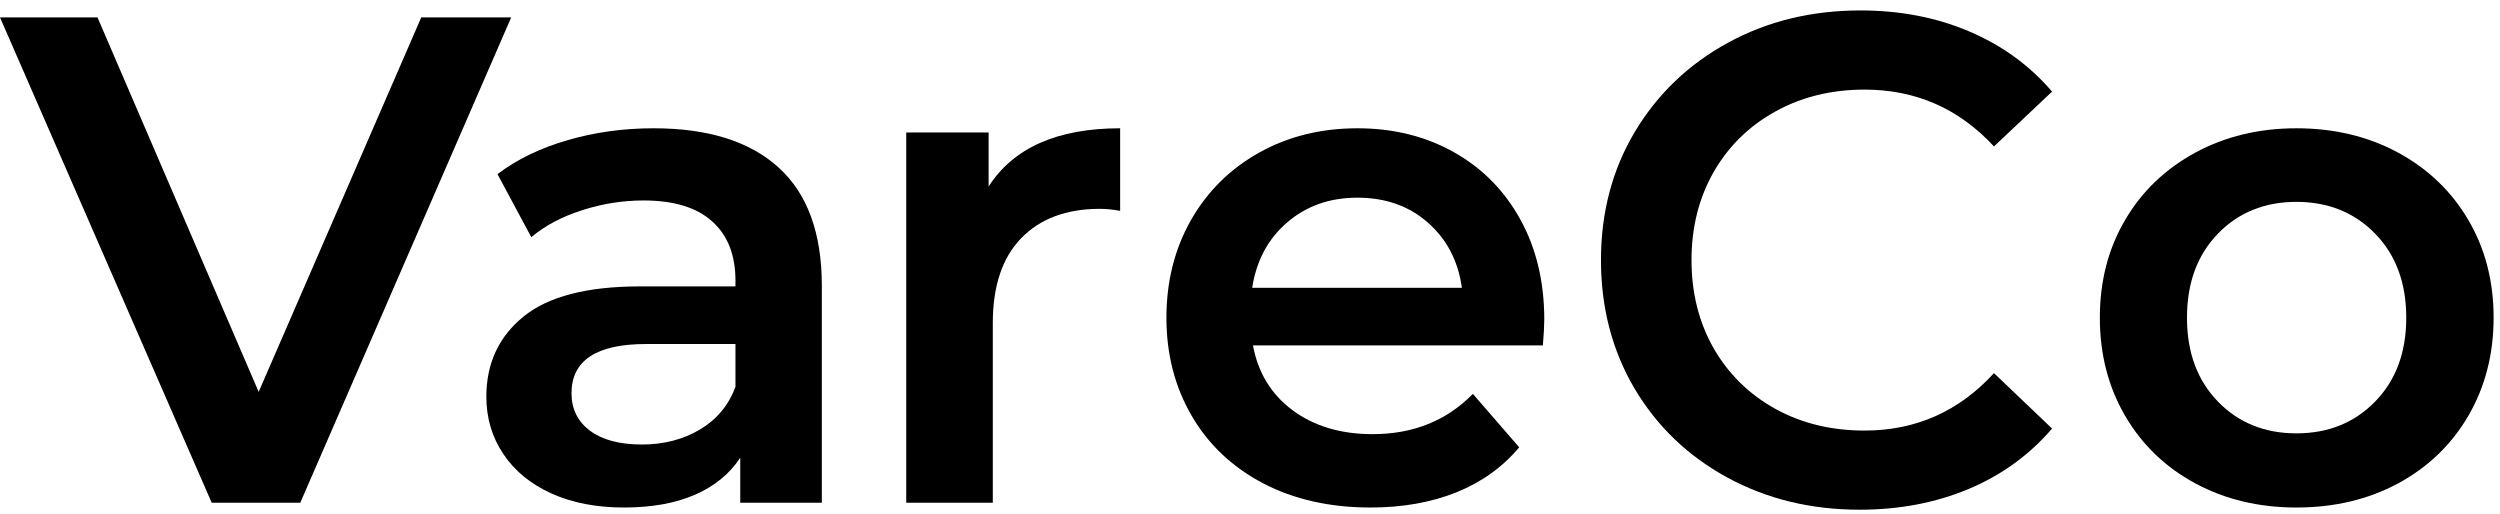
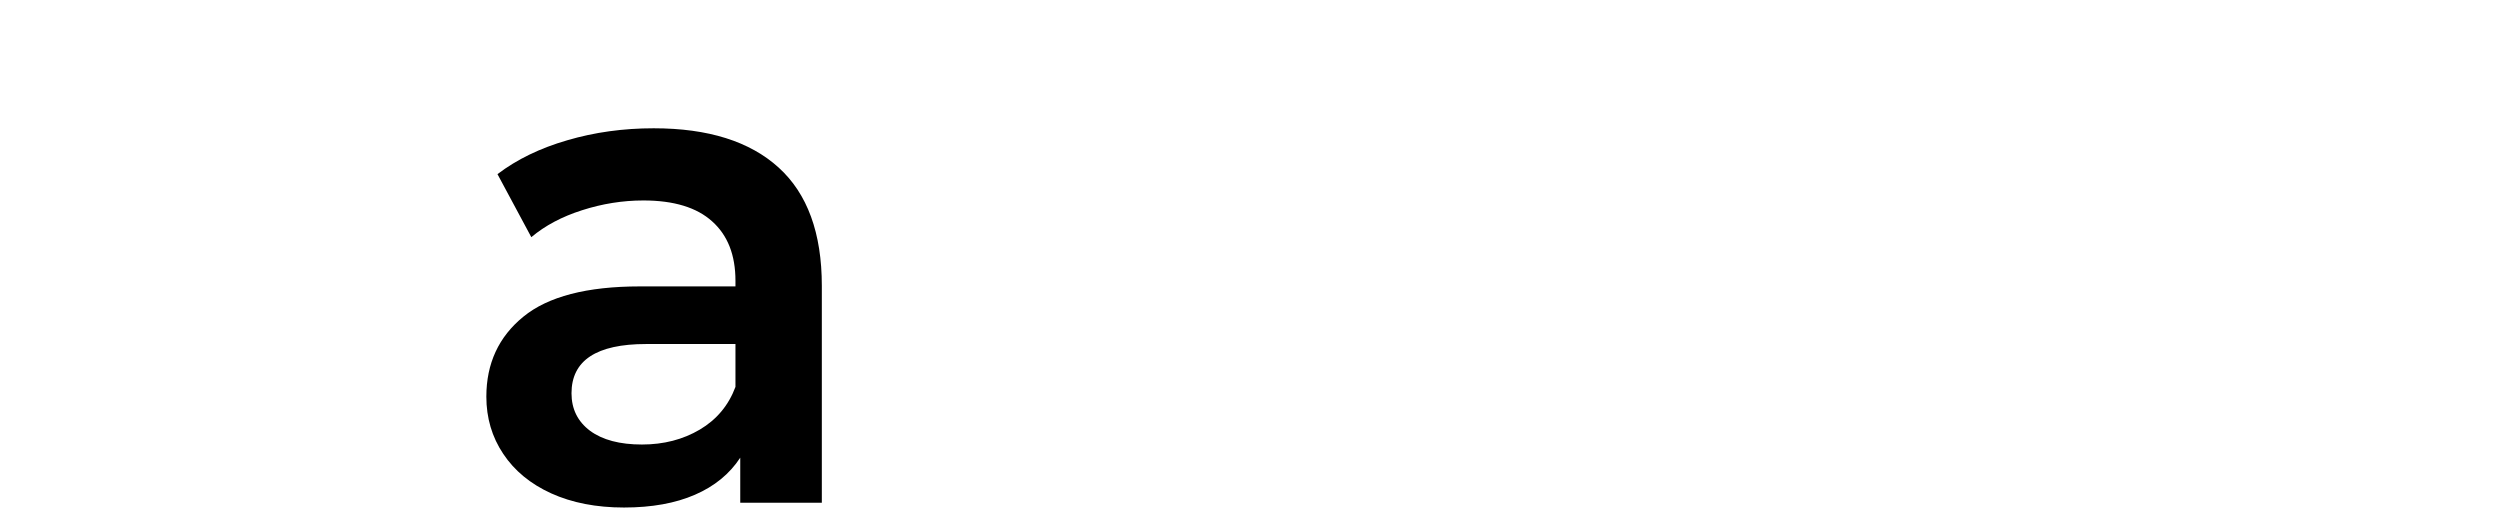
<svg xmlns="http://www.w3.org/2000/svg" width="141" height="29" viewBox="0 0 141 29" fill="none">
-   <path d="M55.758 10.519C57.164 8.332 59.636 7.235 63.176 7.235V11.891C62.756 11.818 62.38 11.778 62.043 11.778C60.141 11.778 58.657 12.335 57.588 13.443C56.524 14.545 55.994 16.139 55.994 18.222V28.354H51.112V7.472H55.758V10.519Z" fill="black" />
-   <path d="M87.097 18.031C87.097 18.369 87.069 18.852 87.019 19.482H70.668C70.951 21.02 71.695 22.237 72.901 23.137C74.113 24.036 75.617 24.486 77.412 24.486C79.702 24.486 81.587 23.73 83.069 22.214L85.683 25.228C84.746 26.347 83.565 27.193 82.137 27.77C80.706 28.34 79.096 28.624 77.3 28.624C75.011 28.624 72.993 28.172 71.251 27.264C69.506 26.35 68.159 25.079 67.211 23.451C66.26 21.818 65.786 19.974 65.786 17.919C65.786 15.88 66.246 14.047 67.166 12.42C68.092 10.795 69.377 9.524 71.016 8.607C72.654 7.694 74.5 7.235 76.559 7.235C78.585 7.235 80.4 7.685 82.002 8.585C83.602 9.485 84.853 10.752 85.751 12.386C86.648 14.014 87.097 15.895 87.097 18.031ZM76.559 11.149C74.994 11.149 73.675 11.616 72.598 12.543C71.521 13.465 70.861 14.697 70.623 16.232H82.451C82.241 14.719 81.601 13.493 80.532 12.555C79.469 11.618 78.145 11.149 76.559 11.149Z" fill="black" />
-   <path d="M104.884 28.748C102.129 28.748 99.638 28.141 97.41 26.926C95.188 25.712 93.443 24.036 92.18 21.9C90.924 19.763 90.295 17.354 90.295 14.669C90.295 11.987 90.929 9.574 92.203 7.438C93.482 5.301 95.233 3.626 97.455 2.411C99.677 1.197 102.169 0.589 104.929 0.589C107.165 0.589 109.208 0.983 111.057 1.77C112.903 2.552 114.463 3.682 115.737 5.166L112.46 8.259C110.484 6.122 108.052 5.054 105.165 5.054C103.285 5.054 101.607 5.467 100.126 6.291C98.645 7.109 97.483 8.248 96.647 9.709C95.817 11.166 95.401 12.819 95.401 14.669C95.401 16.521 95.817 18.177 96.647 19.639C97.483 21.096 98.645 22.234 100.126 23.058C101.607 23.876 103.285 24.284 105.165 24.284C108.052 24.284 110.484 23.204 112.46 21.045L115.737 24.171C114.463 25.656 112.897 26.791 111.034 27.578C109.171 28.357 107.12 28.748 104.884 28.748Z" fill="black" />
-   <path d="M129.518 28.624C127.409 28.624 125.506 28.172 123.817 27.264C122.126 26.35 120.804 25.079 119.856 23.451C118.905 21.818 118.431 19.974 118.431 17.919C118.431 15.858 118.905 14.022 119.856 12.408C120.804 10.789 122.126 9.524 123.817 8.607C125.506 7.694 127.409 7.235 129.518 7.235C131.651 7.235 133.561 7.694 135.253 8.607C136.942 9.524 138.264 10.789 139.215 12.408C140.163 14.022 140.64 15.858 140.64 17.919C140.64 19.974 140.163 21.818 139.215 23.451C138.264 25.079 136.942 26.35 135.253 27.264C133.561 28.172 131.651 28.624 129.518 28.624ZM129.518 24.441C131.314 24.441 132.795 23.842 133.963 22.642C135.13 21.444 135.713 19.87 135.713 17.919C135.713 15.962 135.13 14.385 133.963 13.184C132.795 11.987 131.314 11.385 129.518 11.385C127.723 11.385 126.244 11.987 125.086 13.184C123.924 14.385 123.346 15.962 123.346 17.919C123.346 19.87 123.924 21.444 125.086 22.642C126.244 23.842 127.723 24.441 129.518 24.441Z" fill="black" />
-   <path d="M28.831 0.983L16.935 28.355H11.941L0 0.983H5.499L14.589 22.102L23.758 0.983H28.831Z" fill="black" />
  <path d="M36.868 7.235C39.943 7.235 42.291 7.975 43.916 9.451C45.537 10.921 46.351 13.145 46.351 16.119V28.355H41.75V25.813C41.149 26.73 40.297 27.427 39.191 27.905C38.091 28.383 36.759 28.624 35.196 28.624C33.63 28.624 32.261 28.357 31.088 27.826C29.921 27.295 29.018 26.552 28.384 25.599C27.747 24.649 27.43 23.572 27.43 22.372C27.43 20.5 28.126 18.995 29.517 17.862C30.909 16.724 33.1 16.153 36.094 16.153H41.48V15.838C41.48 14.385 41.043 13.269 40.167 12.487C39.298 11.7 38.004 11.306 36.285 11.306C35.117 11.306 33.964 11.492 32.828 11.857C31.697 12.217 30.743 12.723 29.966 13.376L28.058 9.822C29.15 8.99 30.463 8.354 31.997 7.91C33.529 7.46 35.154 7.235 36.868 7.235ZM36.206 25.071C37.432 25.071 38.521 24.79 39.472 24.227C40.42 23.665 41.09 22.864 41.48 21.821V19.403H36.442C33.636 19.403 32.233 20.331 32.233 22.181C32.233 23.066 32.581 23.772 33.277 24.295C33.978 24.812 34.955 25.071 36.206 25.071Z" fill="black" />
</svg>